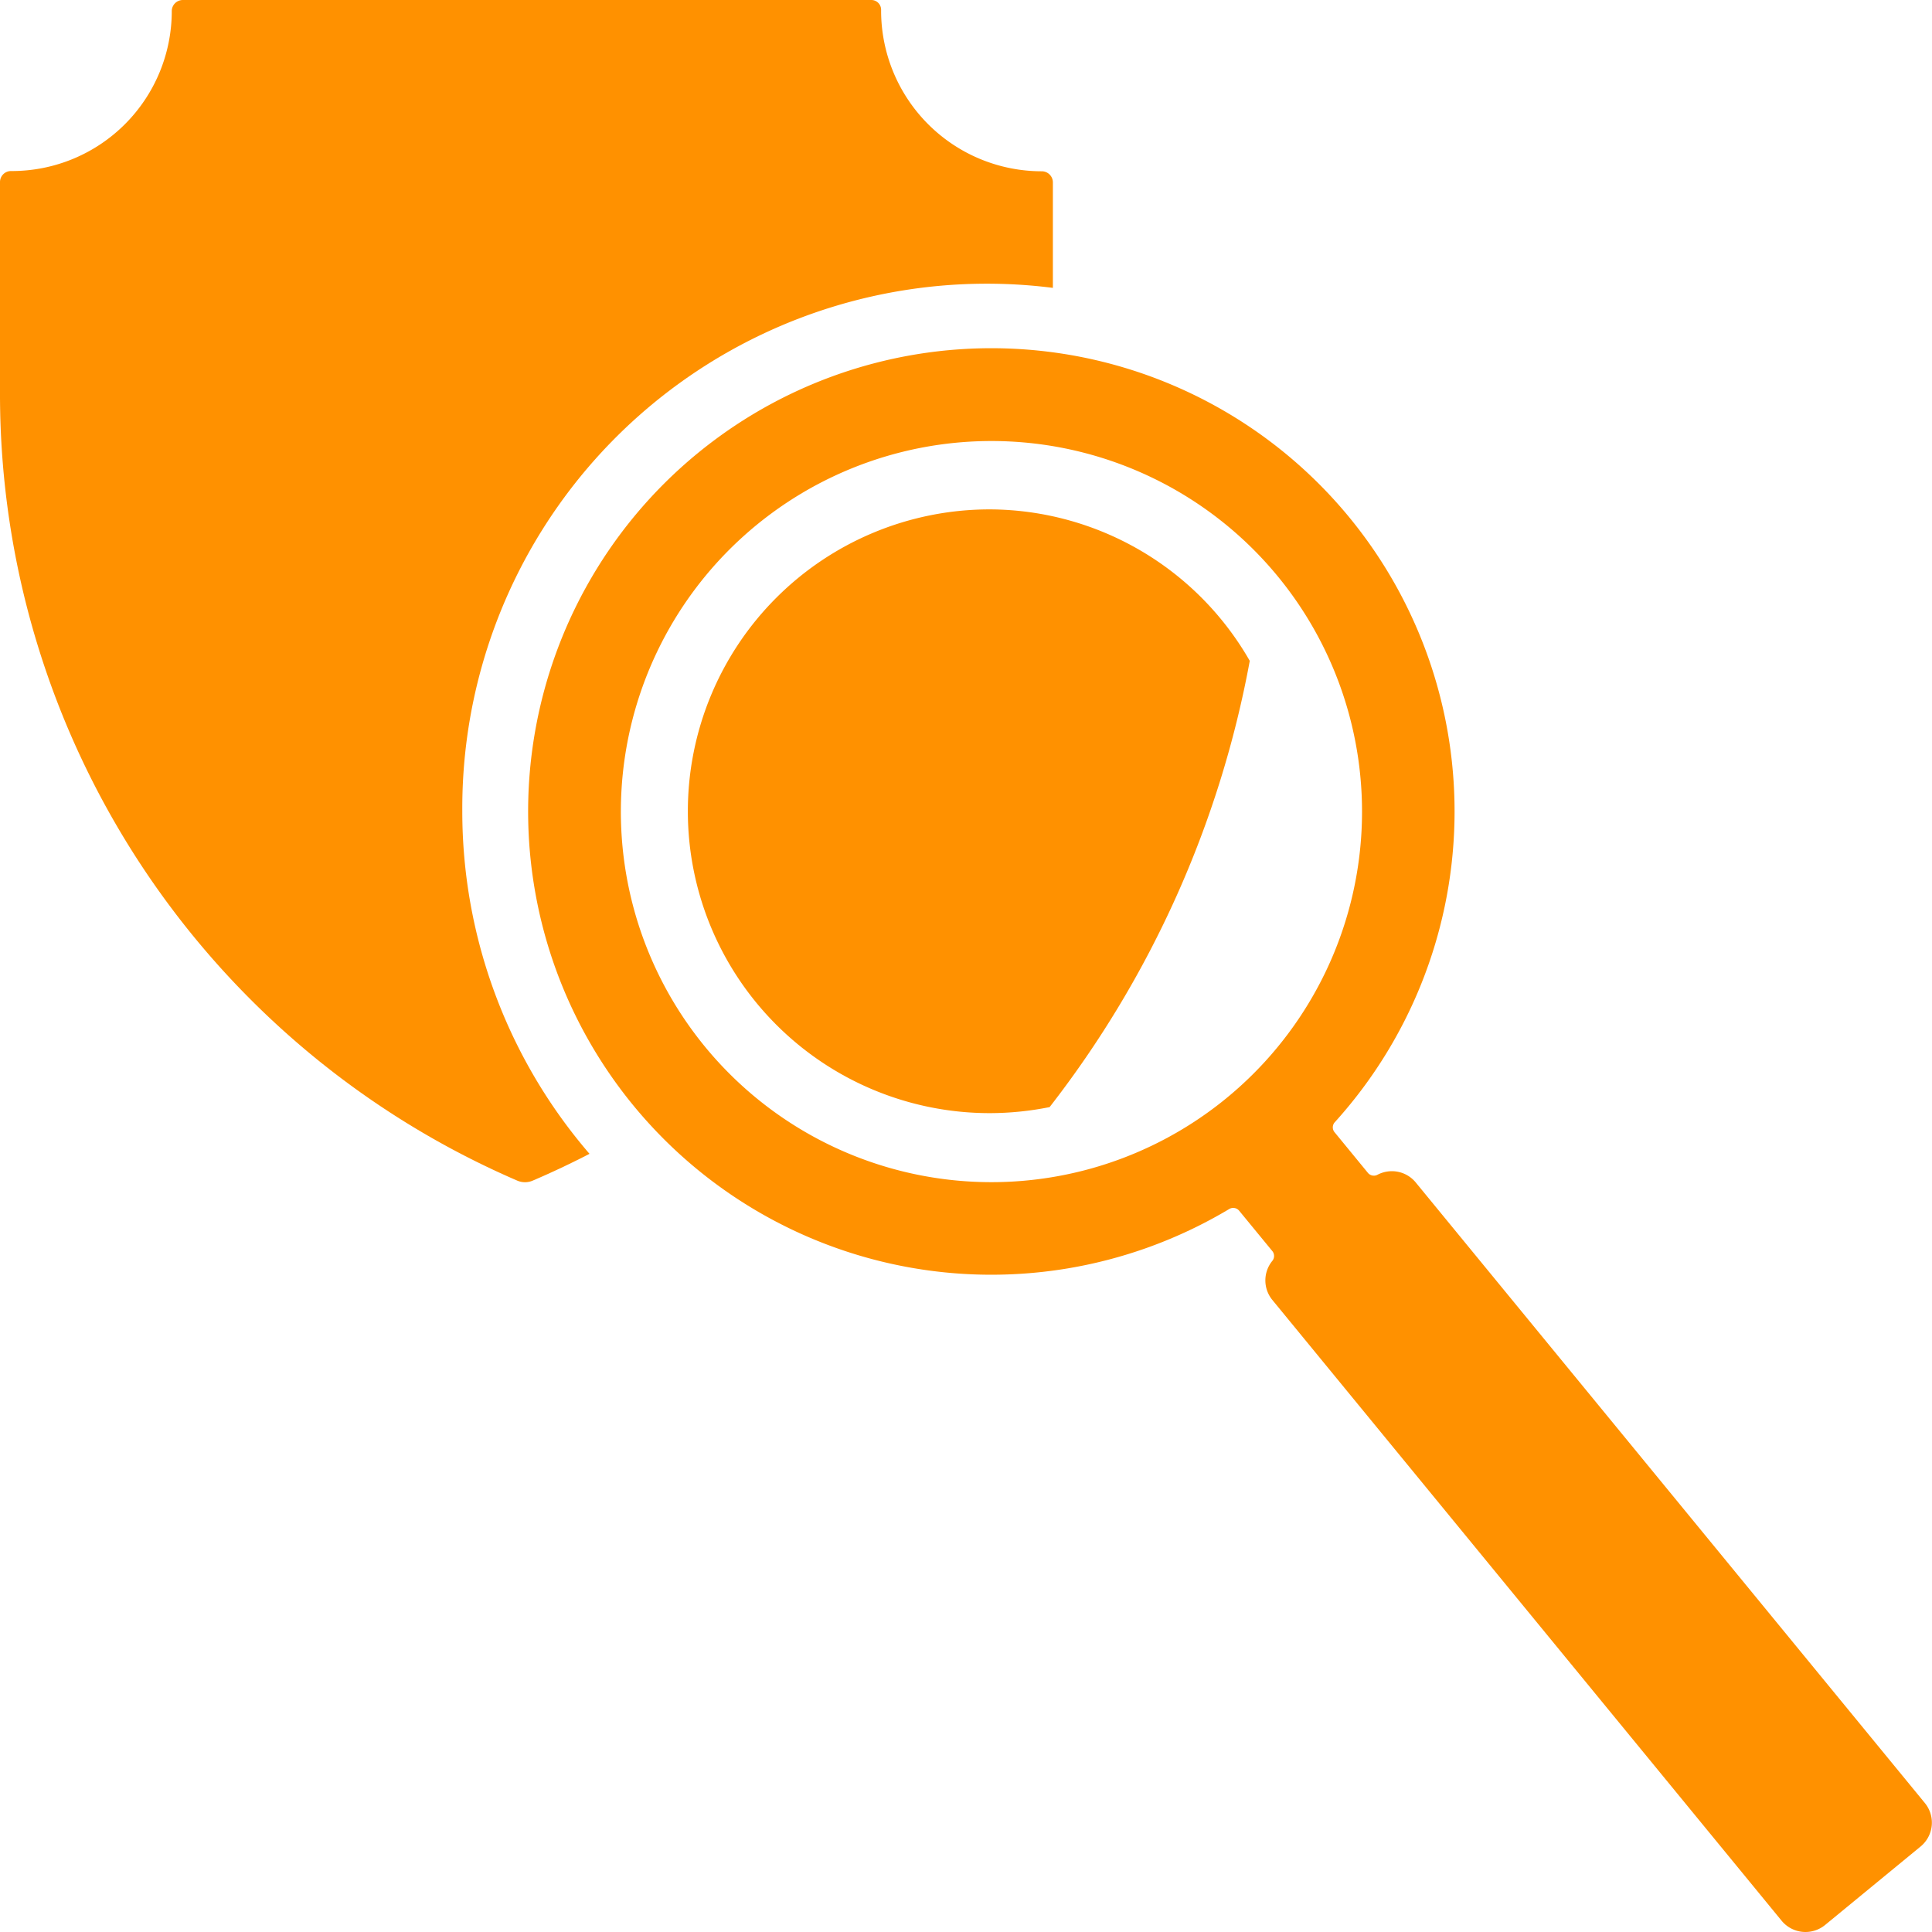
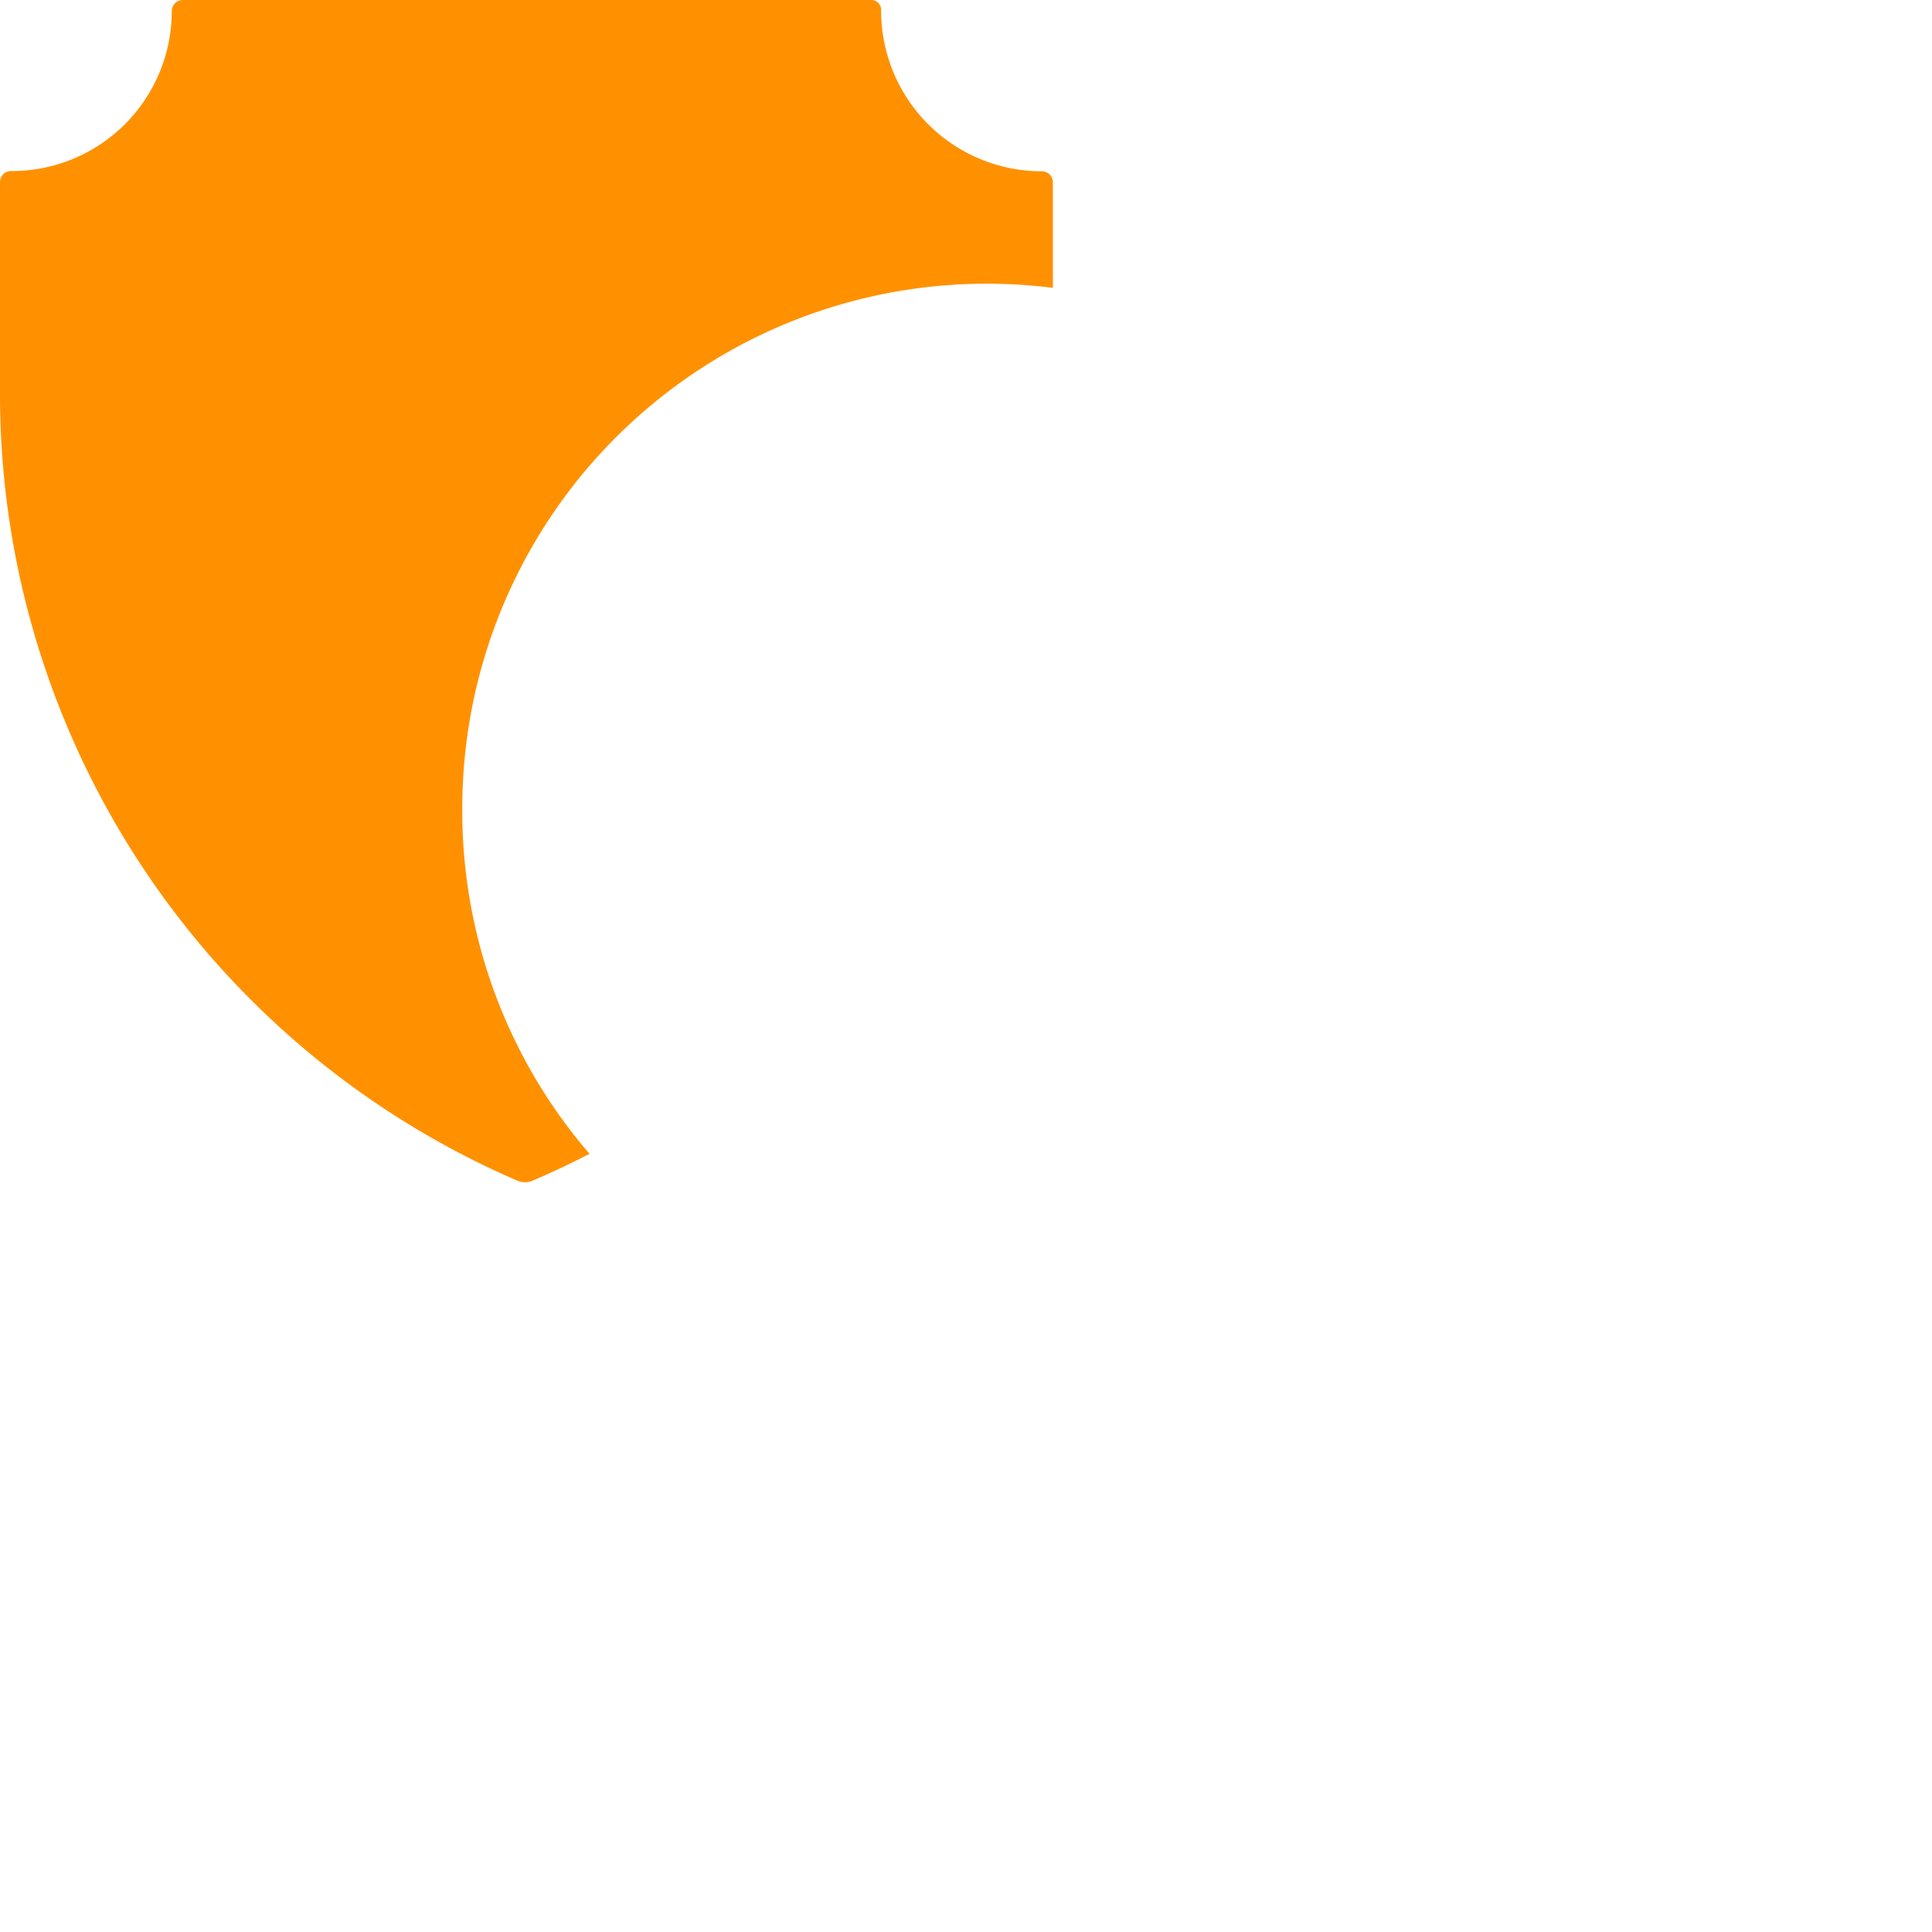
<svg xmlns="http://www.w3.org/2000/svg" viewBox="0 0 32 32">
  <defs>
    <style>
      .cls-1 {
        fill: #ff9100;
      }
    </style>
  </defs>
  <g id="is-fox">
    <g id="magnifying-glass_lupe_search_suche_v03_gr">
      <g id="magnifying-glass_lupe_search_suche_v03_gr-2" data-name="magnifying-glass lupe search suche v03 gr">
-         <path id="magnifying-glass_lupe_search_suche_v03_gr-2-2" data-name="magnifying-glass lupe search suche v03 gr-2" class="cls-1" d="M22.352,8.573A7.673,7.673,0,1,0,20.36,20.025a.128.128,0,0,1,.165.029l.548.667a.128.128,0,0,1,0,.164.511.511,0,0,0,0,.645l8.436,10.283a.512.512,0,0,0,.72.071h0l1.582-1.3a.512.512,0,0,0,.071-.72h0L23.448,19.584a.511.511,0,0,0-.633-.126.128.128,0,0,1-.16-.034l-.548-.668a.126.126,0,0,1,0-.167A7.673,7.673,0,0,0,22.352,8.573Zm-10.49,8.979a6.138,6.138,0,1,1,8.669.45c-.141.127-.288.248-.44.361A6.139,6.139,0,0,1,11.862,17.552Z" />
-       </g>
+         </g>
    </g>
    <g>
      <path class="cls-1" d="M7.657,13.436a8.688,8.688,0,0,1,9.782-8.668V3.021a.184.184,0,0,0-.184-.184A2.661,2.661,0,0,1,14.594.188V.163A.162.162,0,0,0,14.433,0H3.029a.184.184,0,0,0-.184.184A2.649,2.649,0,0,1,.2,2.833H.184A.182.182,0,0,0,0,3.016H0V6.555a14.19,14.19,0,0,0,8.568,13,.323.323,0,0,0,.255,0c.321-.137.635-.286.941-.444A8.69,8.69,0,0,1,7.657,13.436Z" />
-       <path class="cls-1" d="M16.393,8.437a5,5,0,0,0,0,10,5.064,5.064,0,0,0,.992-.1A17.086,17.086,0,0,0,20.7,10.946,4.982,4.982,0,0,0,16.393,8.437Z" />
    </g>
  </g>
</svg>